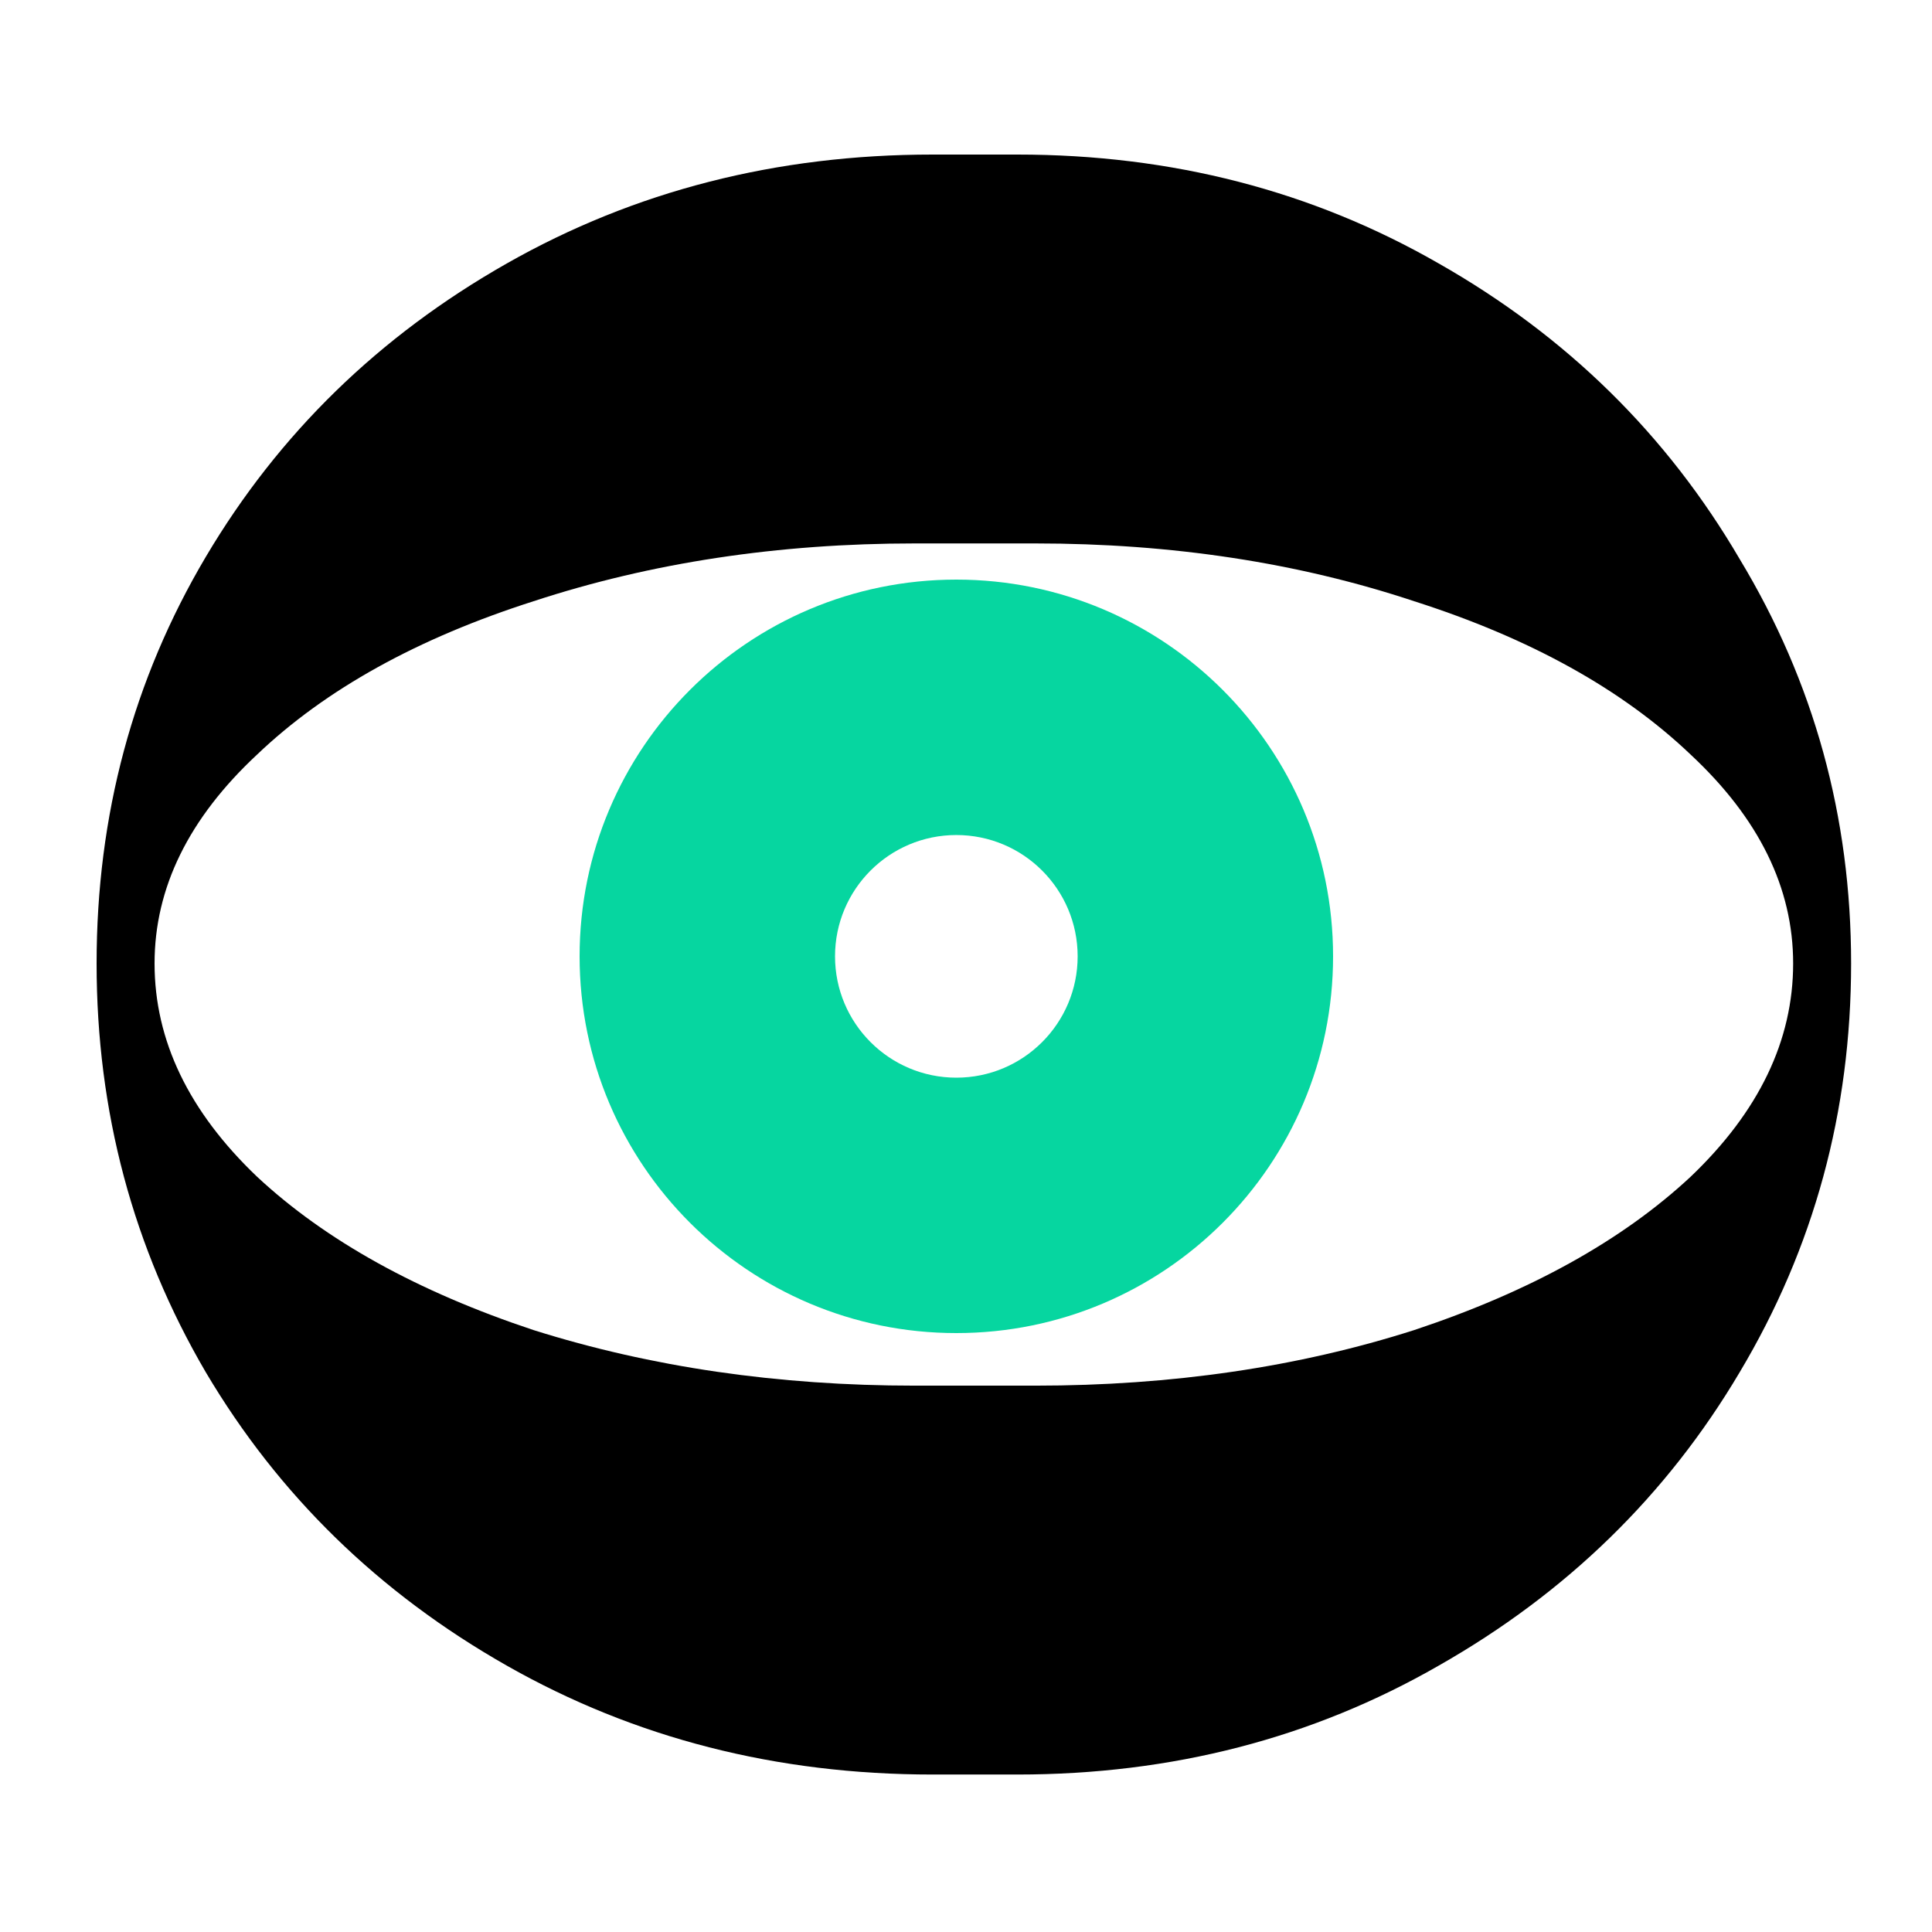
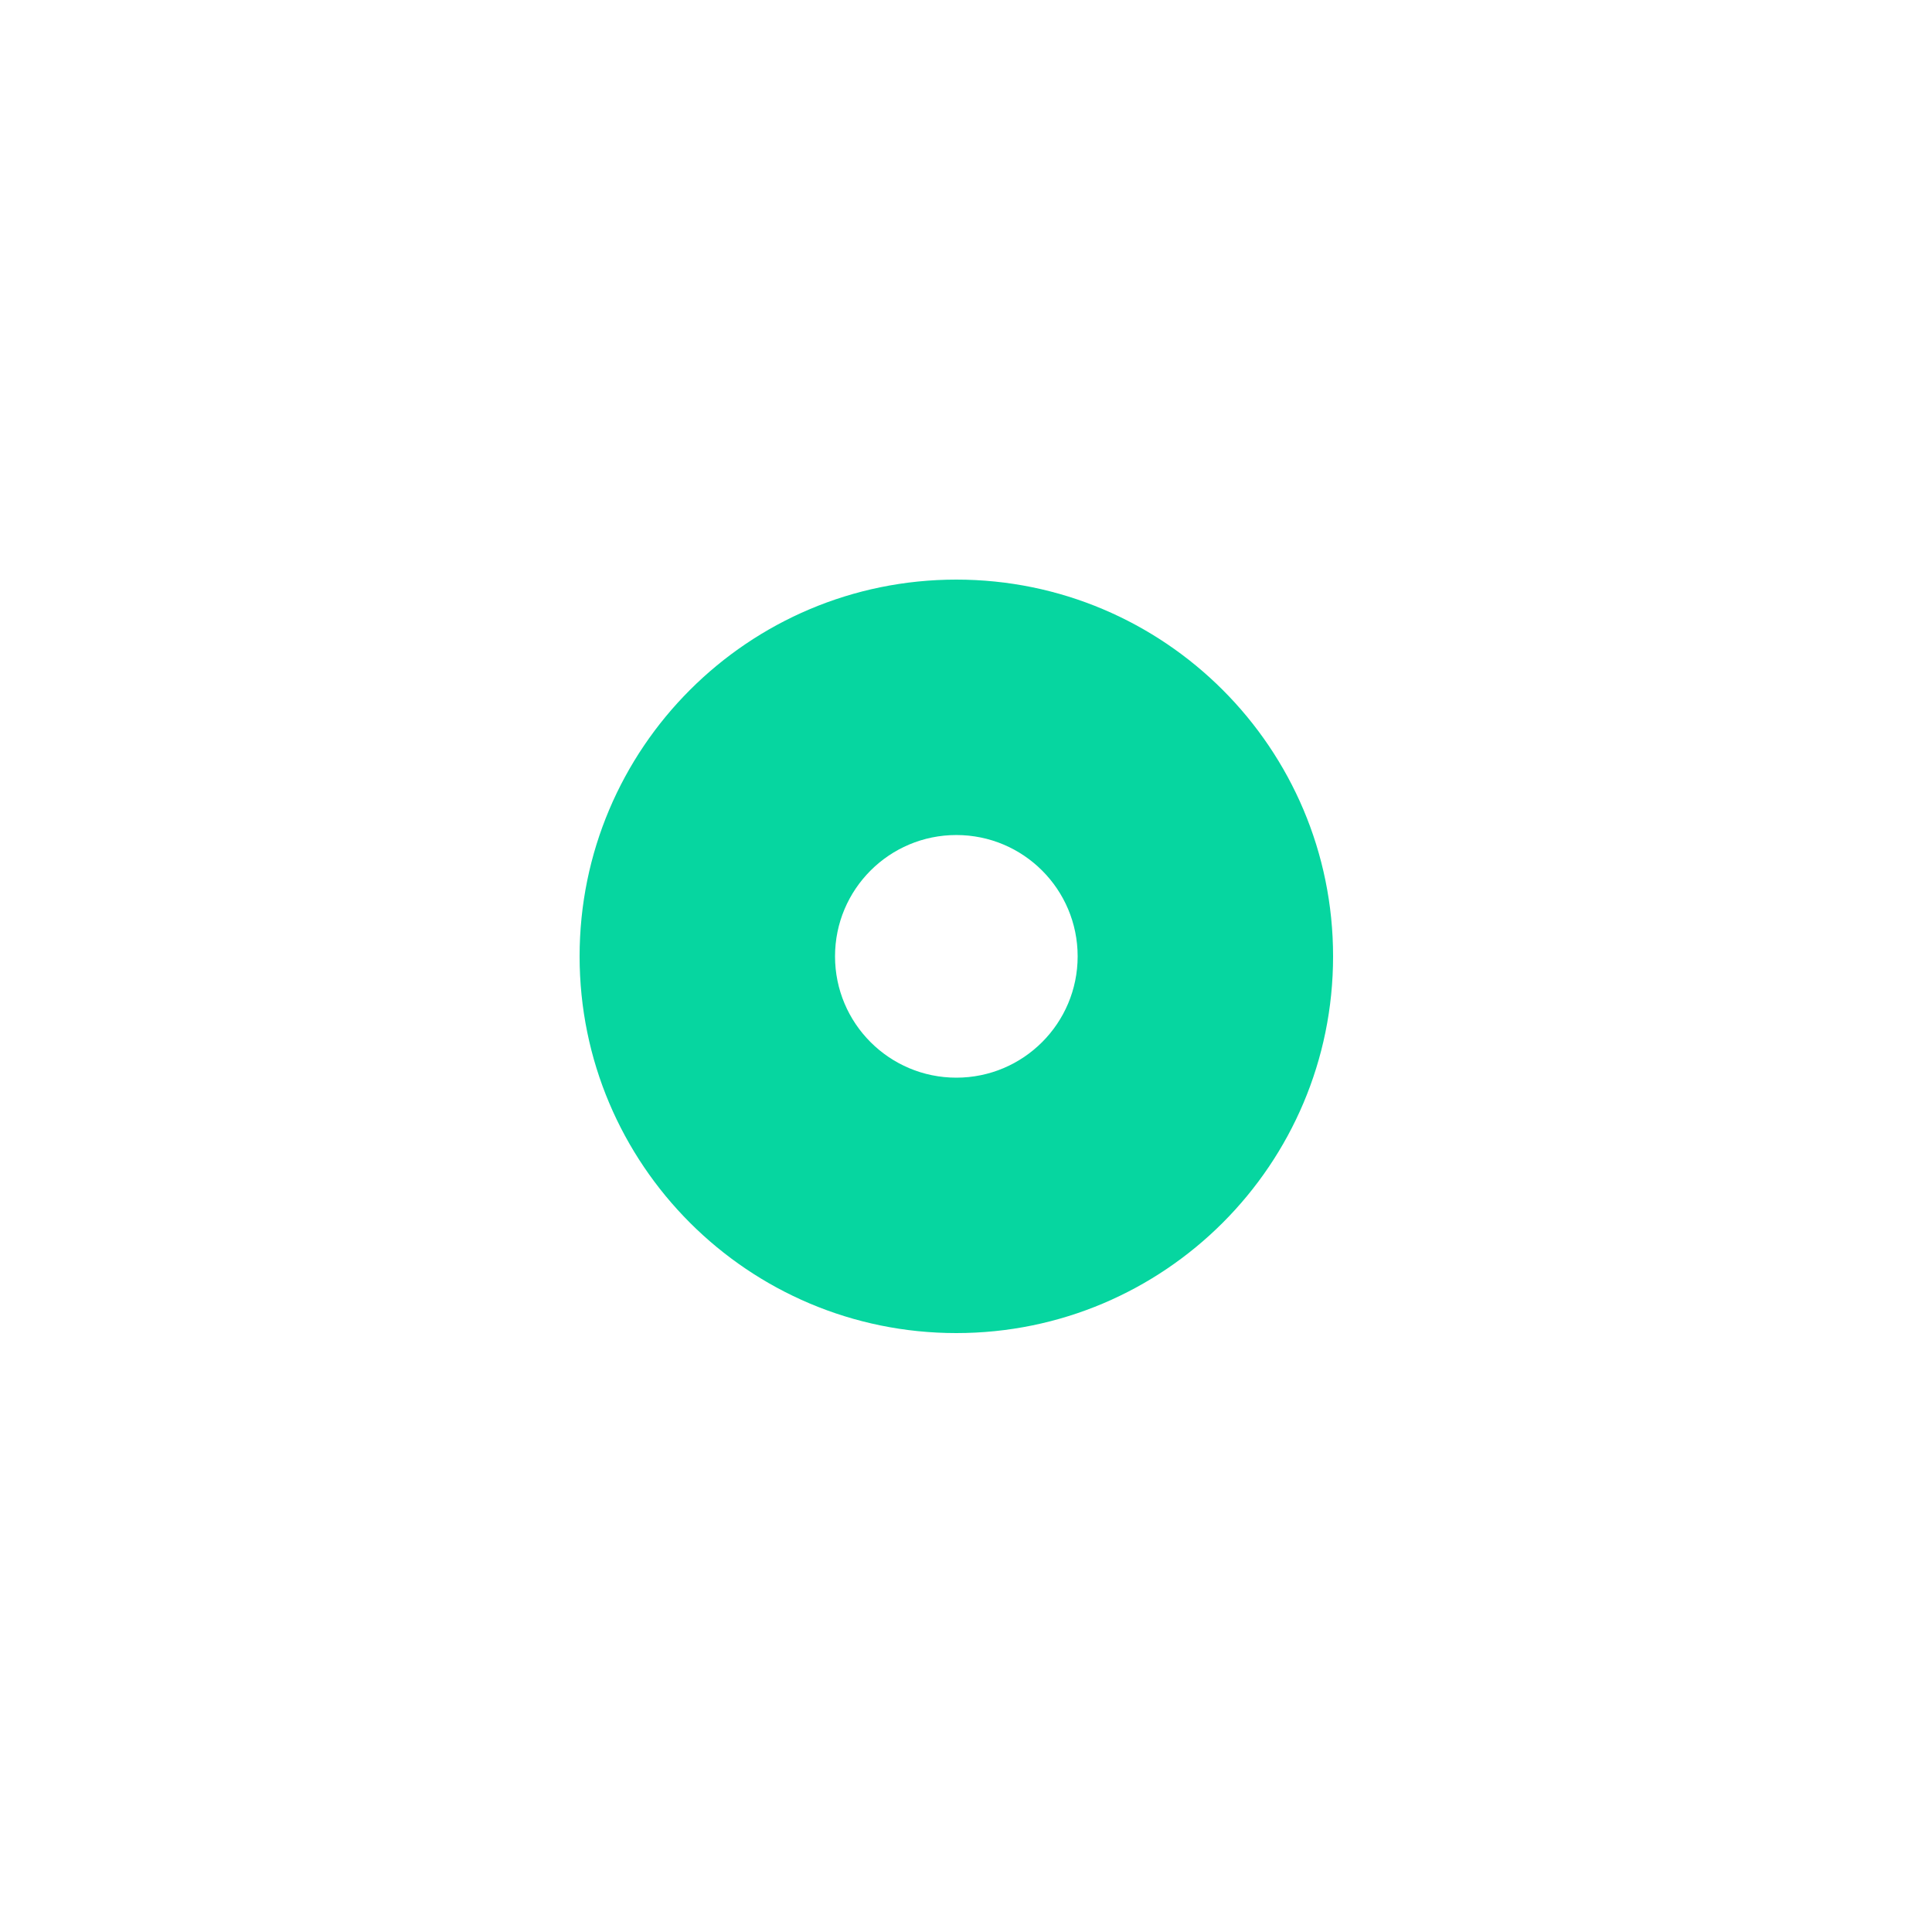
<svg xmlns="http://www.w3.org/2000/svg" width="100" height="100" viewBox="0 0 100 100" fill="none">
  <rect width="100" height="100" fill="white" />
-   <path d="M52.657 8C60.657 8 67.927 9.879 74.466 13.636C81.081 17.393 86.274 22.492 90.043 28.933C93.89 35.298 95.813 42.276 95.813 49.867C95.813 57.535 93.89 64.59 90.043 71.031C86.274 77.395 81.081 82.456 74.466 86.213C67.927 89.97 60.657 91.849 52.657 91.849H48.272C40.194 91.849 32.848 89.97 26.232 86.213C19.616 82.456 14.424 77.395 10.654 71.031C6.885 64.59 5 57.535 5 49.867C5 42.199 6.885 35.183 10.654 28.819C14.424 22.454 19.616 17.393 26.232 13.636C32.848 9.879 40.194 8 48.272 8H52.657ZM53.58 71.721C60.657 71.721 67.196 70.762 73.196 68.845C79.197 66.852 83.966 64.206 87.505 60.909C91.043 57.535 92.813 53.854 92.813 49.867C92.813 45.956 91.043 42.352 87.505 39.055C83.966 35.681 79.197 33.036 73.196 31.119C67.196 29.125 60.657 28.128 53.58 28.128H47.349C40.271 28.128 33.694 29.125 27.617 31.119C21.616 33.036 16.847 35.681 13.308 39.055C9.77 42.352 8 45.956 8 49.867C8 53.854 9.77 57.535 13.308 60.909C16.847 64.206 21.616 66.852 27.617 68.845C33.694 70.762 40.271 71.721 47.349 71.721H53.58Z" fill="black" />
  <path d="M49.5 30C60.27 30 69 38.73 69 49.5C69 60.27 60.27 69 49.5 69C38.73 69 30 60.27 30 49.5C30 38.73 38.73 30 49.5 30ZM49.5 43.221C46.032 43.221 43.221 46.032 43.221 49.5C43.221 52.968 46.032 55.78 49.5 55.78C52.968 55.78 55.779 52.968 55.779 49.5C55.779 46.032 52.968 43.221 49.5 43.221Z" fill="#06D6A0" />
</svg>